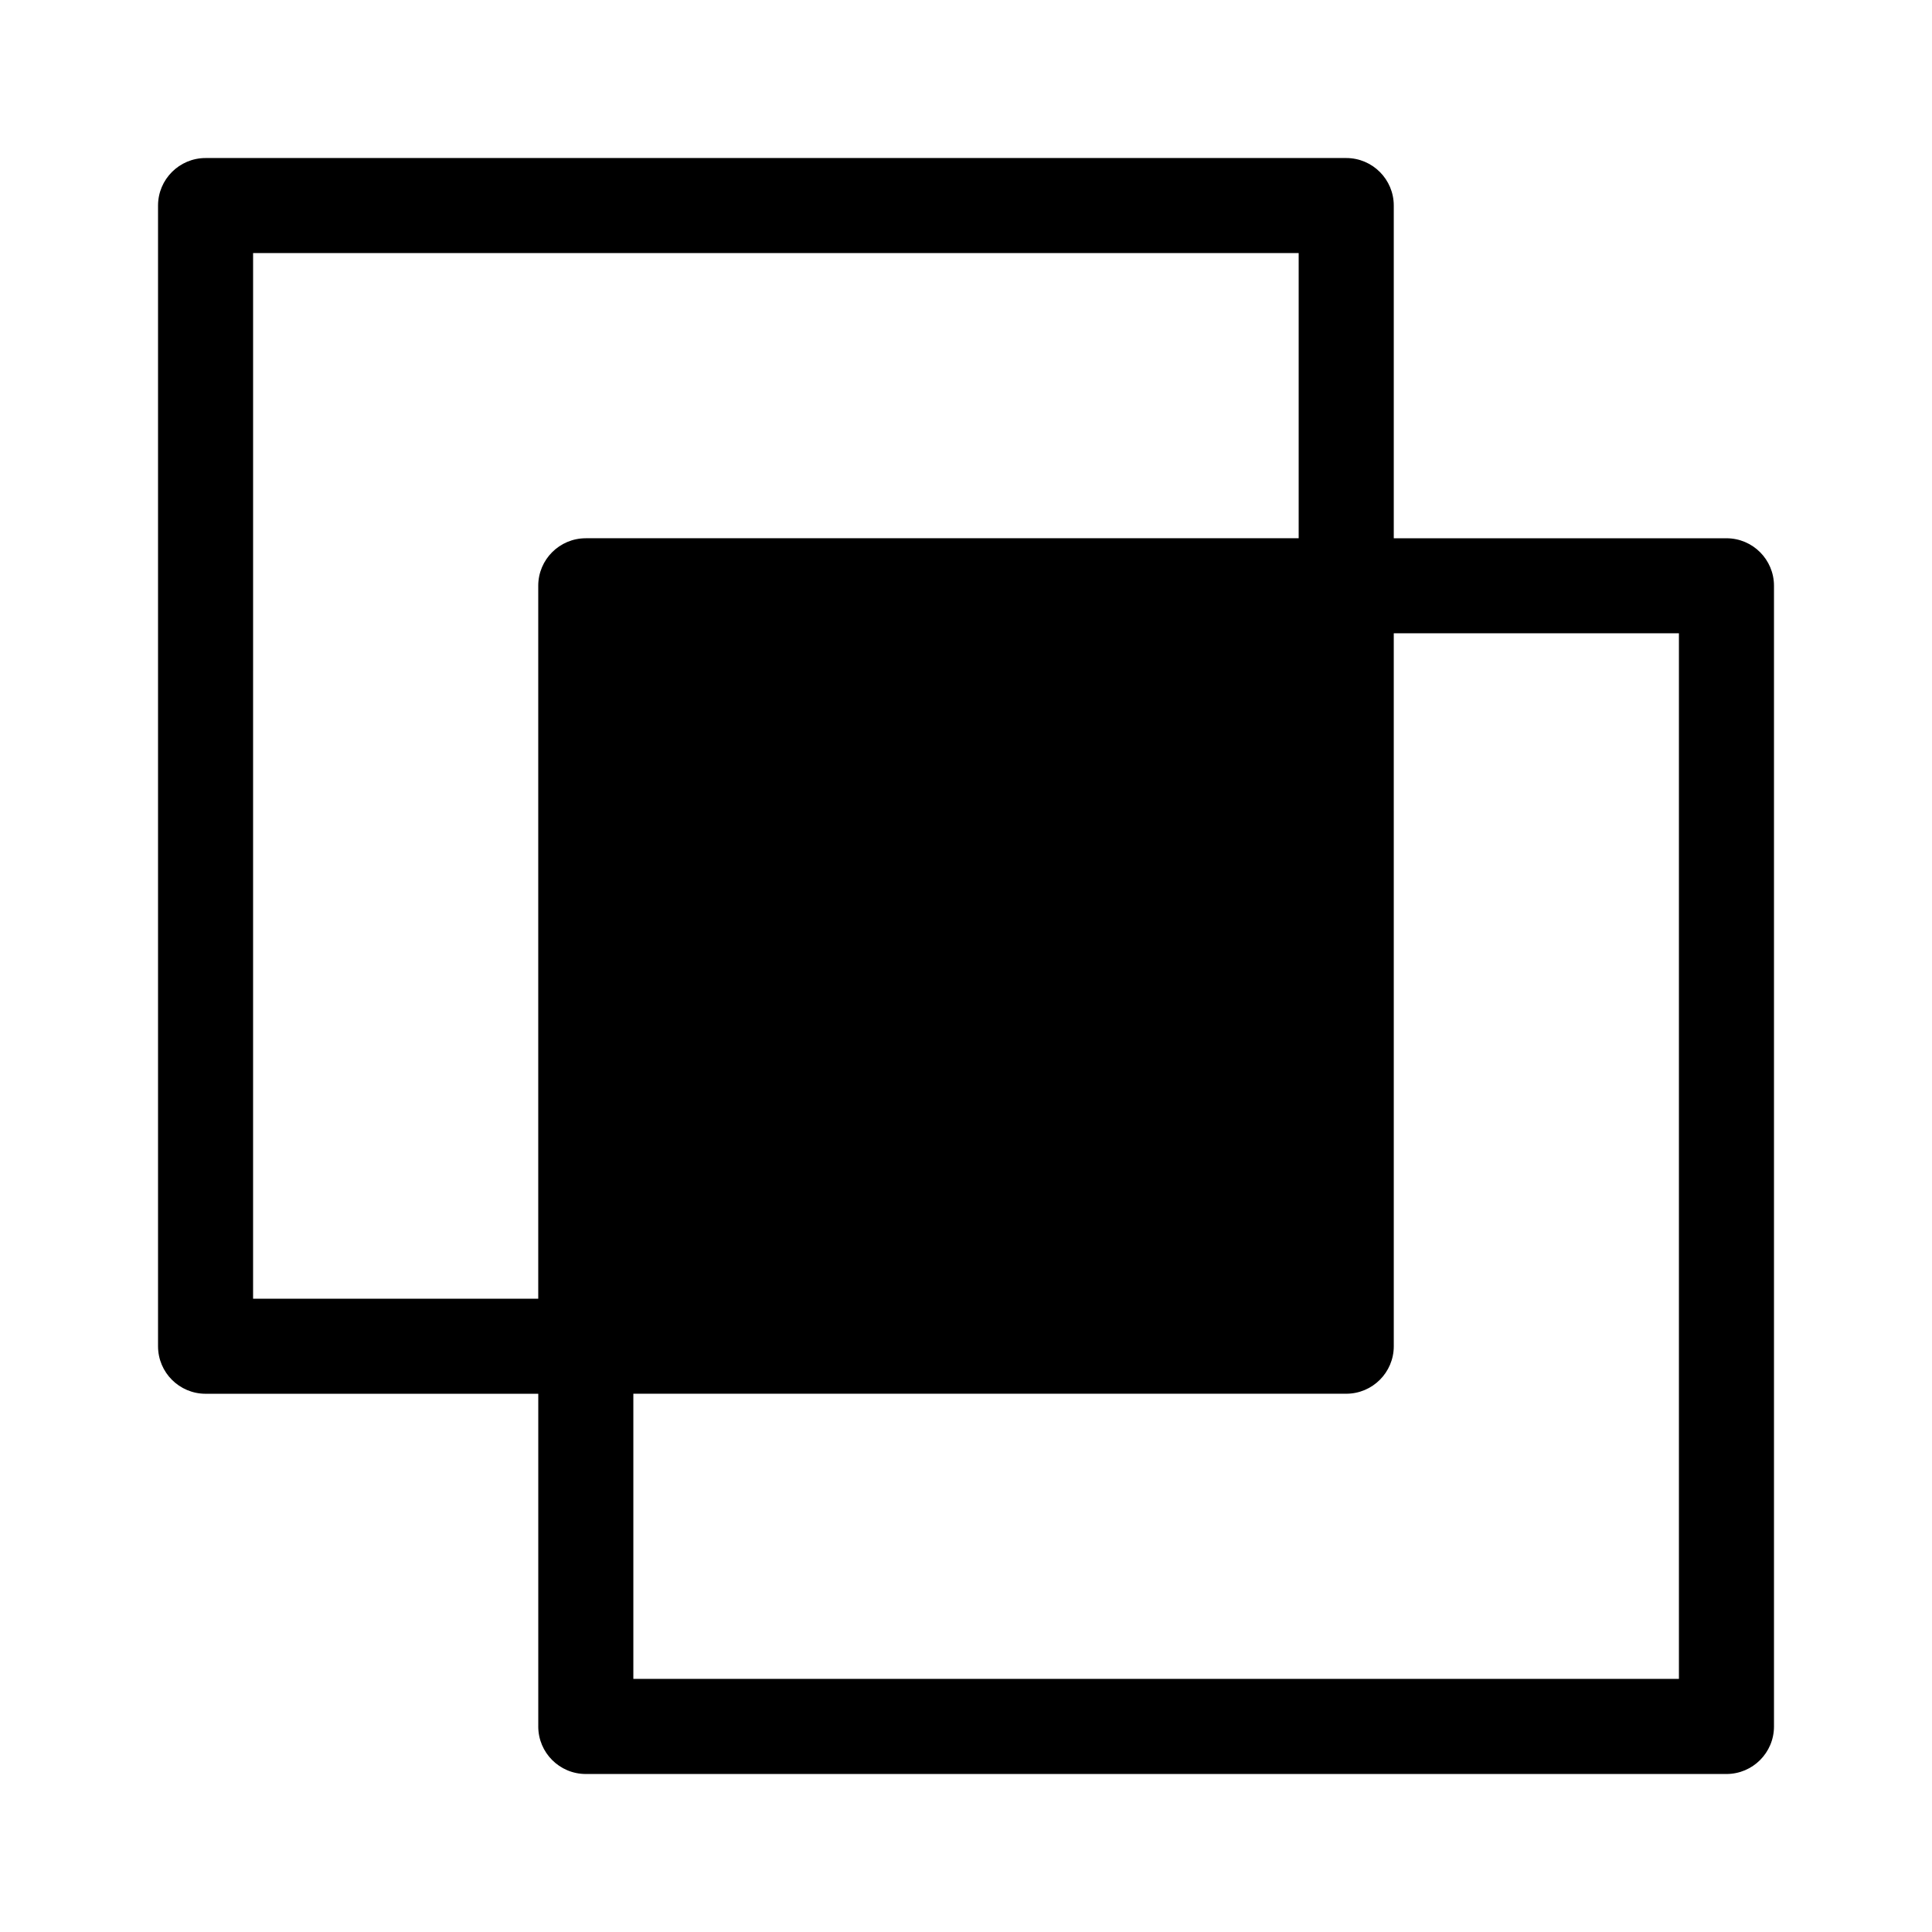
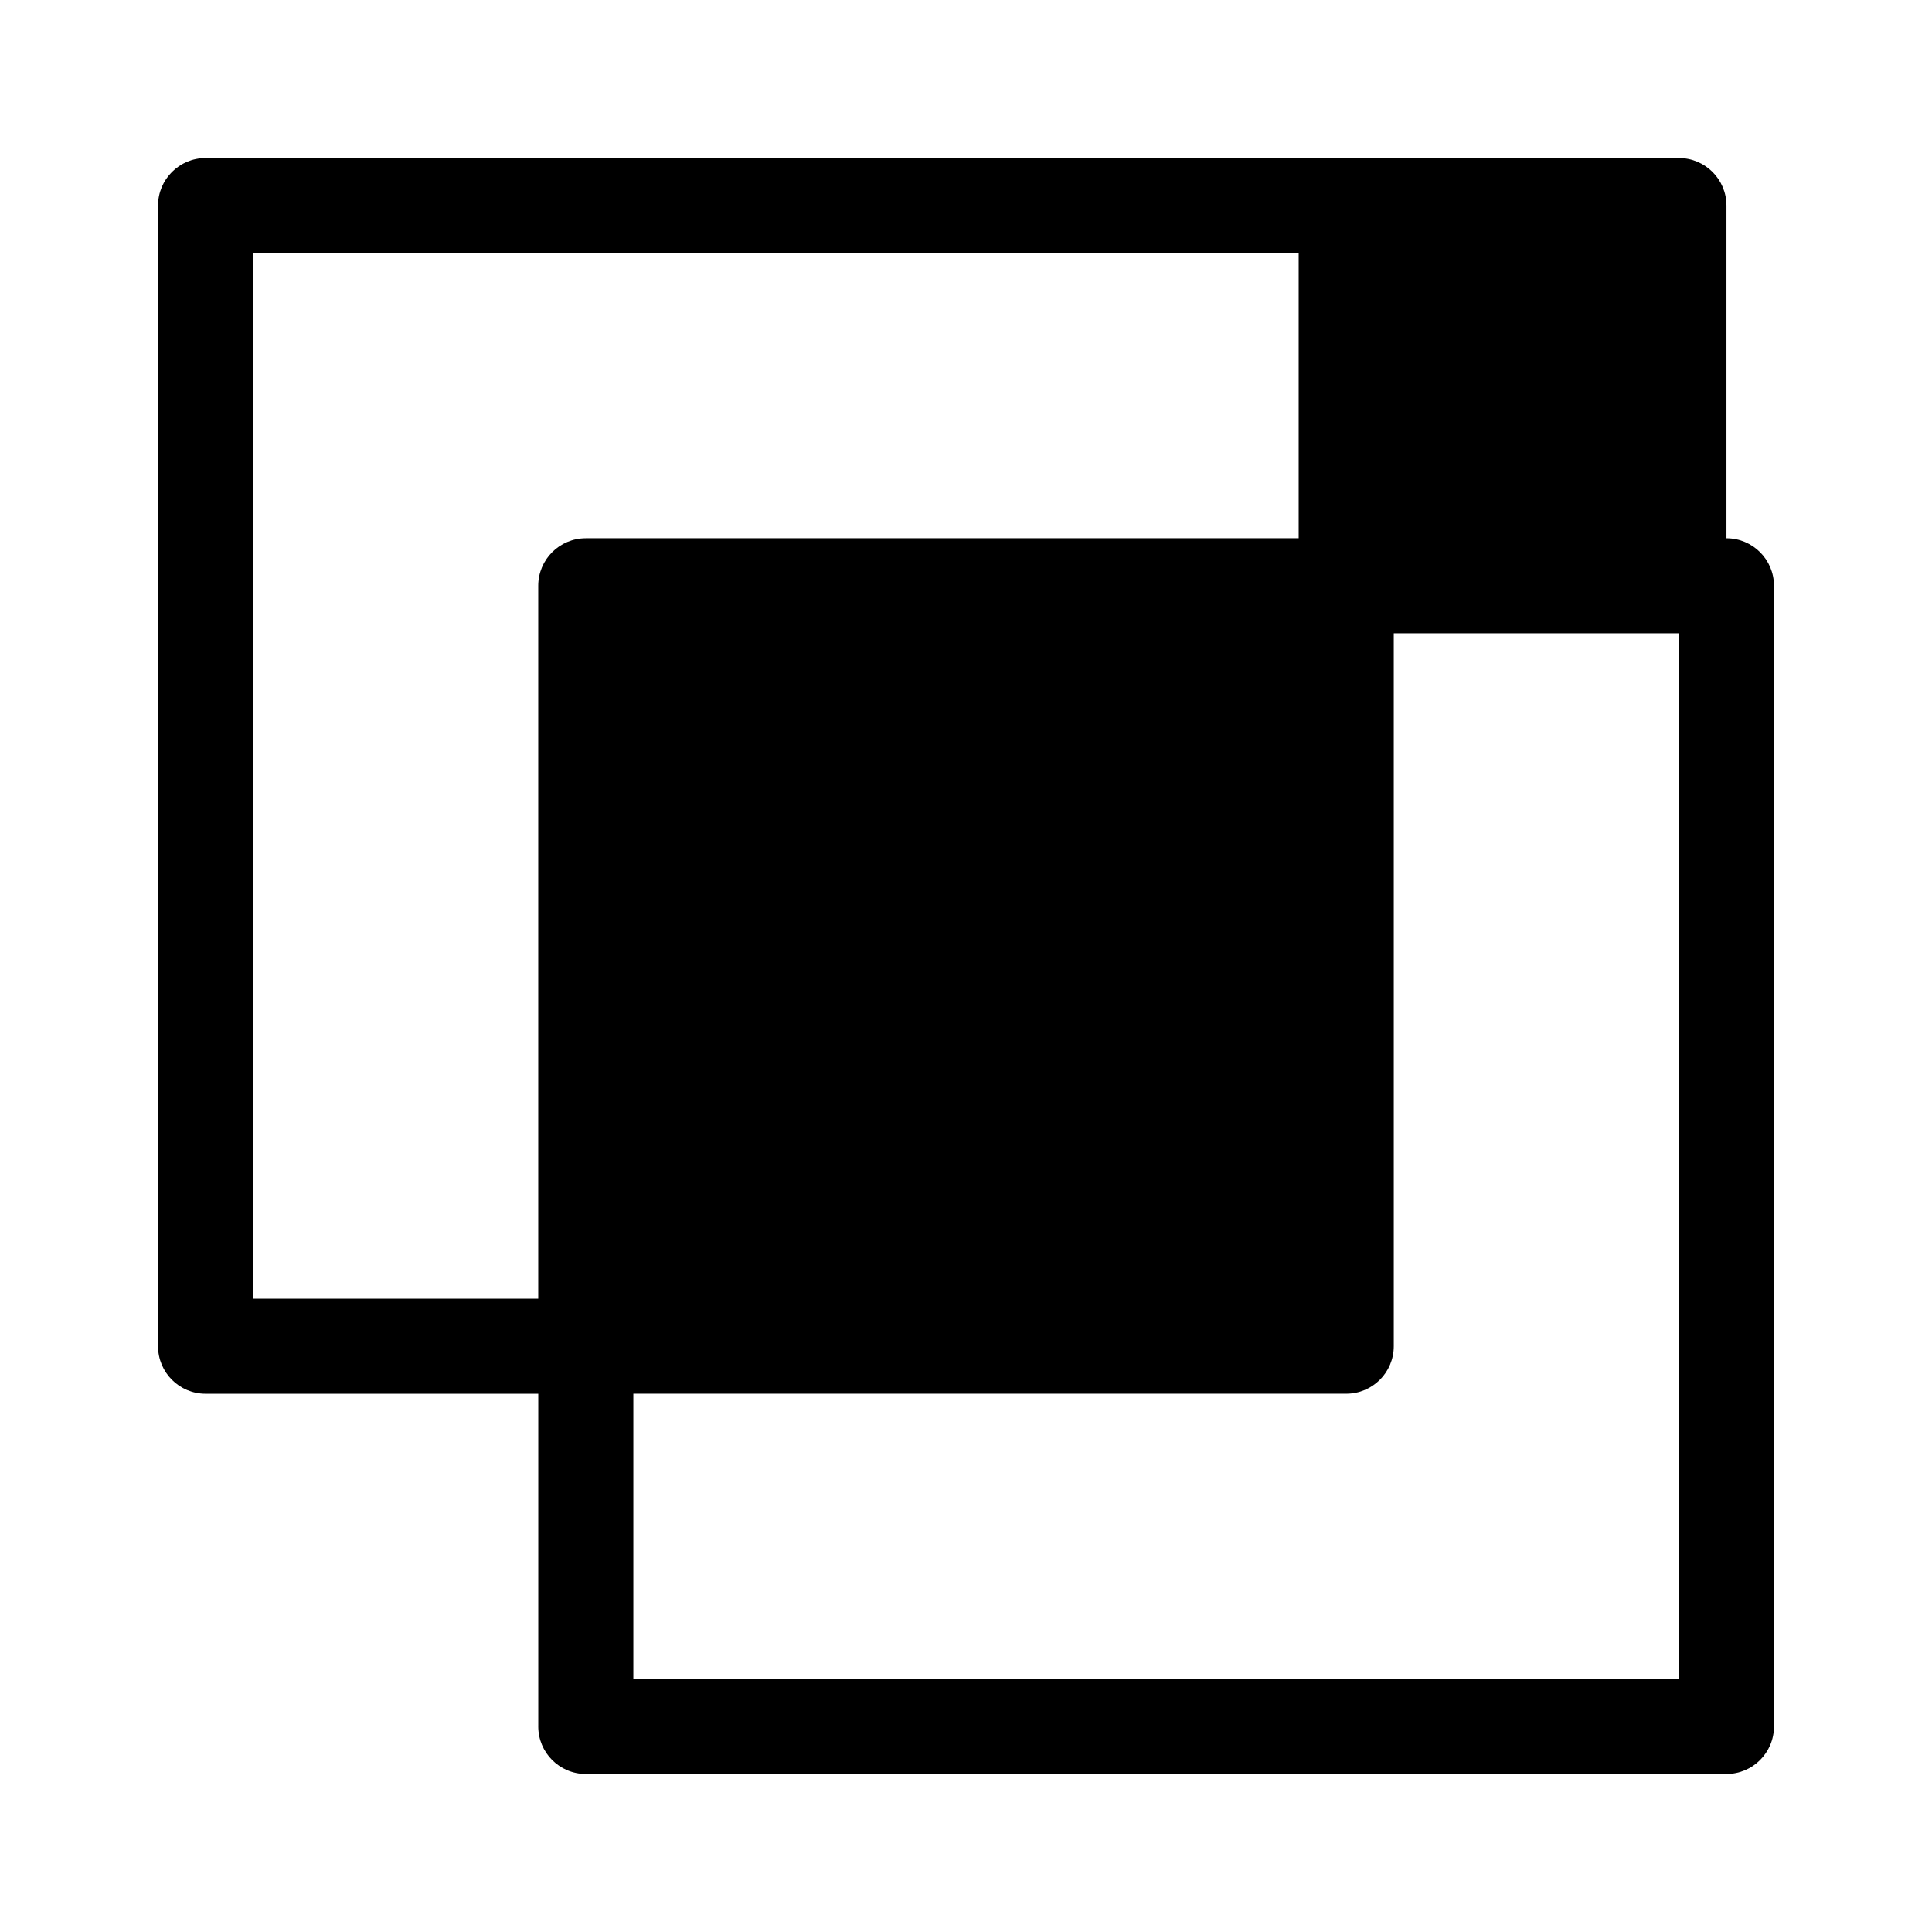
<svg xmlns="http://www.w3.org/2000/svg" fill="#000000" width="800px" height="800px" version="1.1" viewBox="144 144 512 512">
-   <path d="m198.48 185.88c-6.957 0.004-12.598 5.641-12.598 12.598v302.29c0 6.957 5.641 12.594 12.598 12.594h88.168v88.168h-0.004c0 6.957 5.641 12.594 12.598 12.598h302.29c6.953-0.004 12.594-5.641 12.594-12.598v-302.29c0-6.957-5.641-12.594-12.594-12.594h-88.168v-88.168c0-6.957-5.641-12.594-12.594-12.598zm12.594 25.191h277.09v75.57h-188.93l0.004 0.004c-6.957 0-12.598 5.637-12.598 12.594v188.93h-75.57zm302.29 100.76h75.57v277.09h-277.09v-75.57h188.93c6.953 0 12.594-5.637 12.594-12.594z" fill-rule="evenodd" />
+   <path d="m198.48 185.88c-6.957 0.004-12.598 5.641-12.598 12.598v302.29c0 6.957 5.641 12.594 12.598 12.594h88.168v88.168h-0.004c0 6.957 5.641 12.594 12.598 12.598h302.29c6.953-0.004 12.594-5.641 12.594-12.598v-302.29c0-6.957-5.641-12.594-12.594-12.594v-88.168c0-6.957-5.641-12.594-12.594-12.598zm12.594 25.191h277.09v75.57h-188.93l0.004 0.004c-6.957 0-12.598 5.637-12.598 12.594v188.93h-75.57zm302.29 100.76h75.57v277.09h-277.09v-75.57h188.93c6.953 0 12.594-5.637 12.594-12.594z" fill-rule="evenodd" />
</svg>